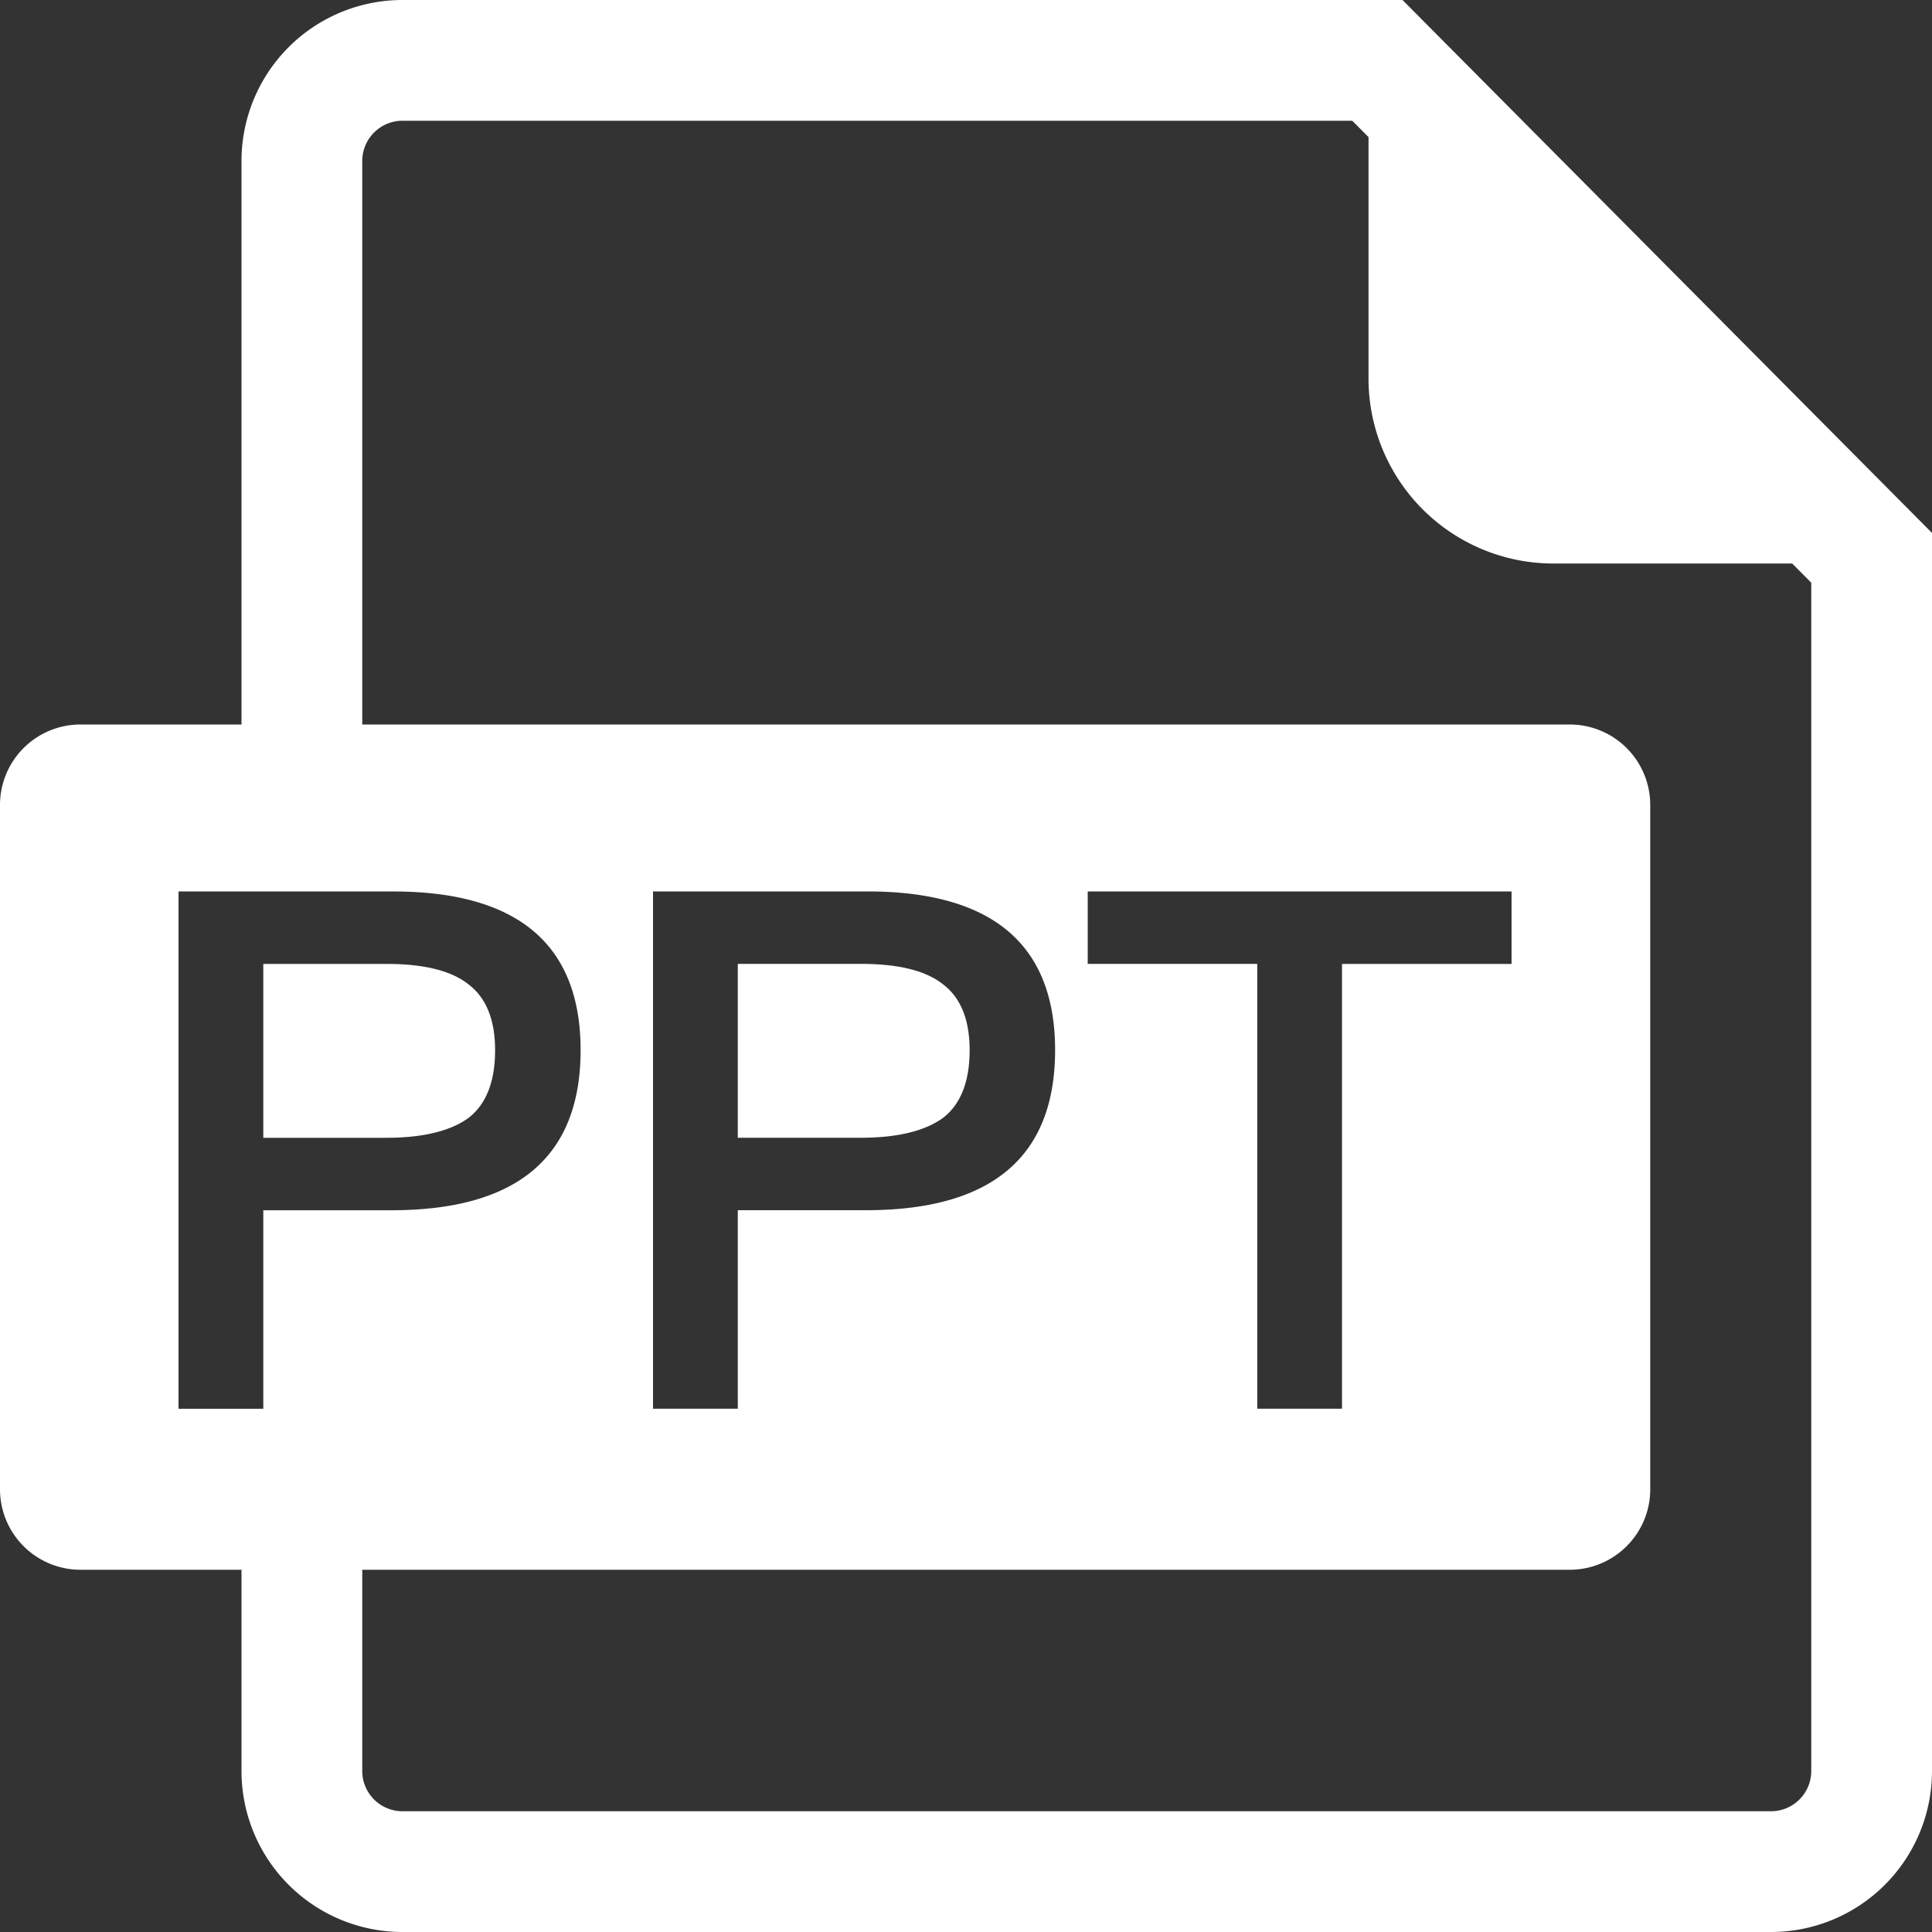
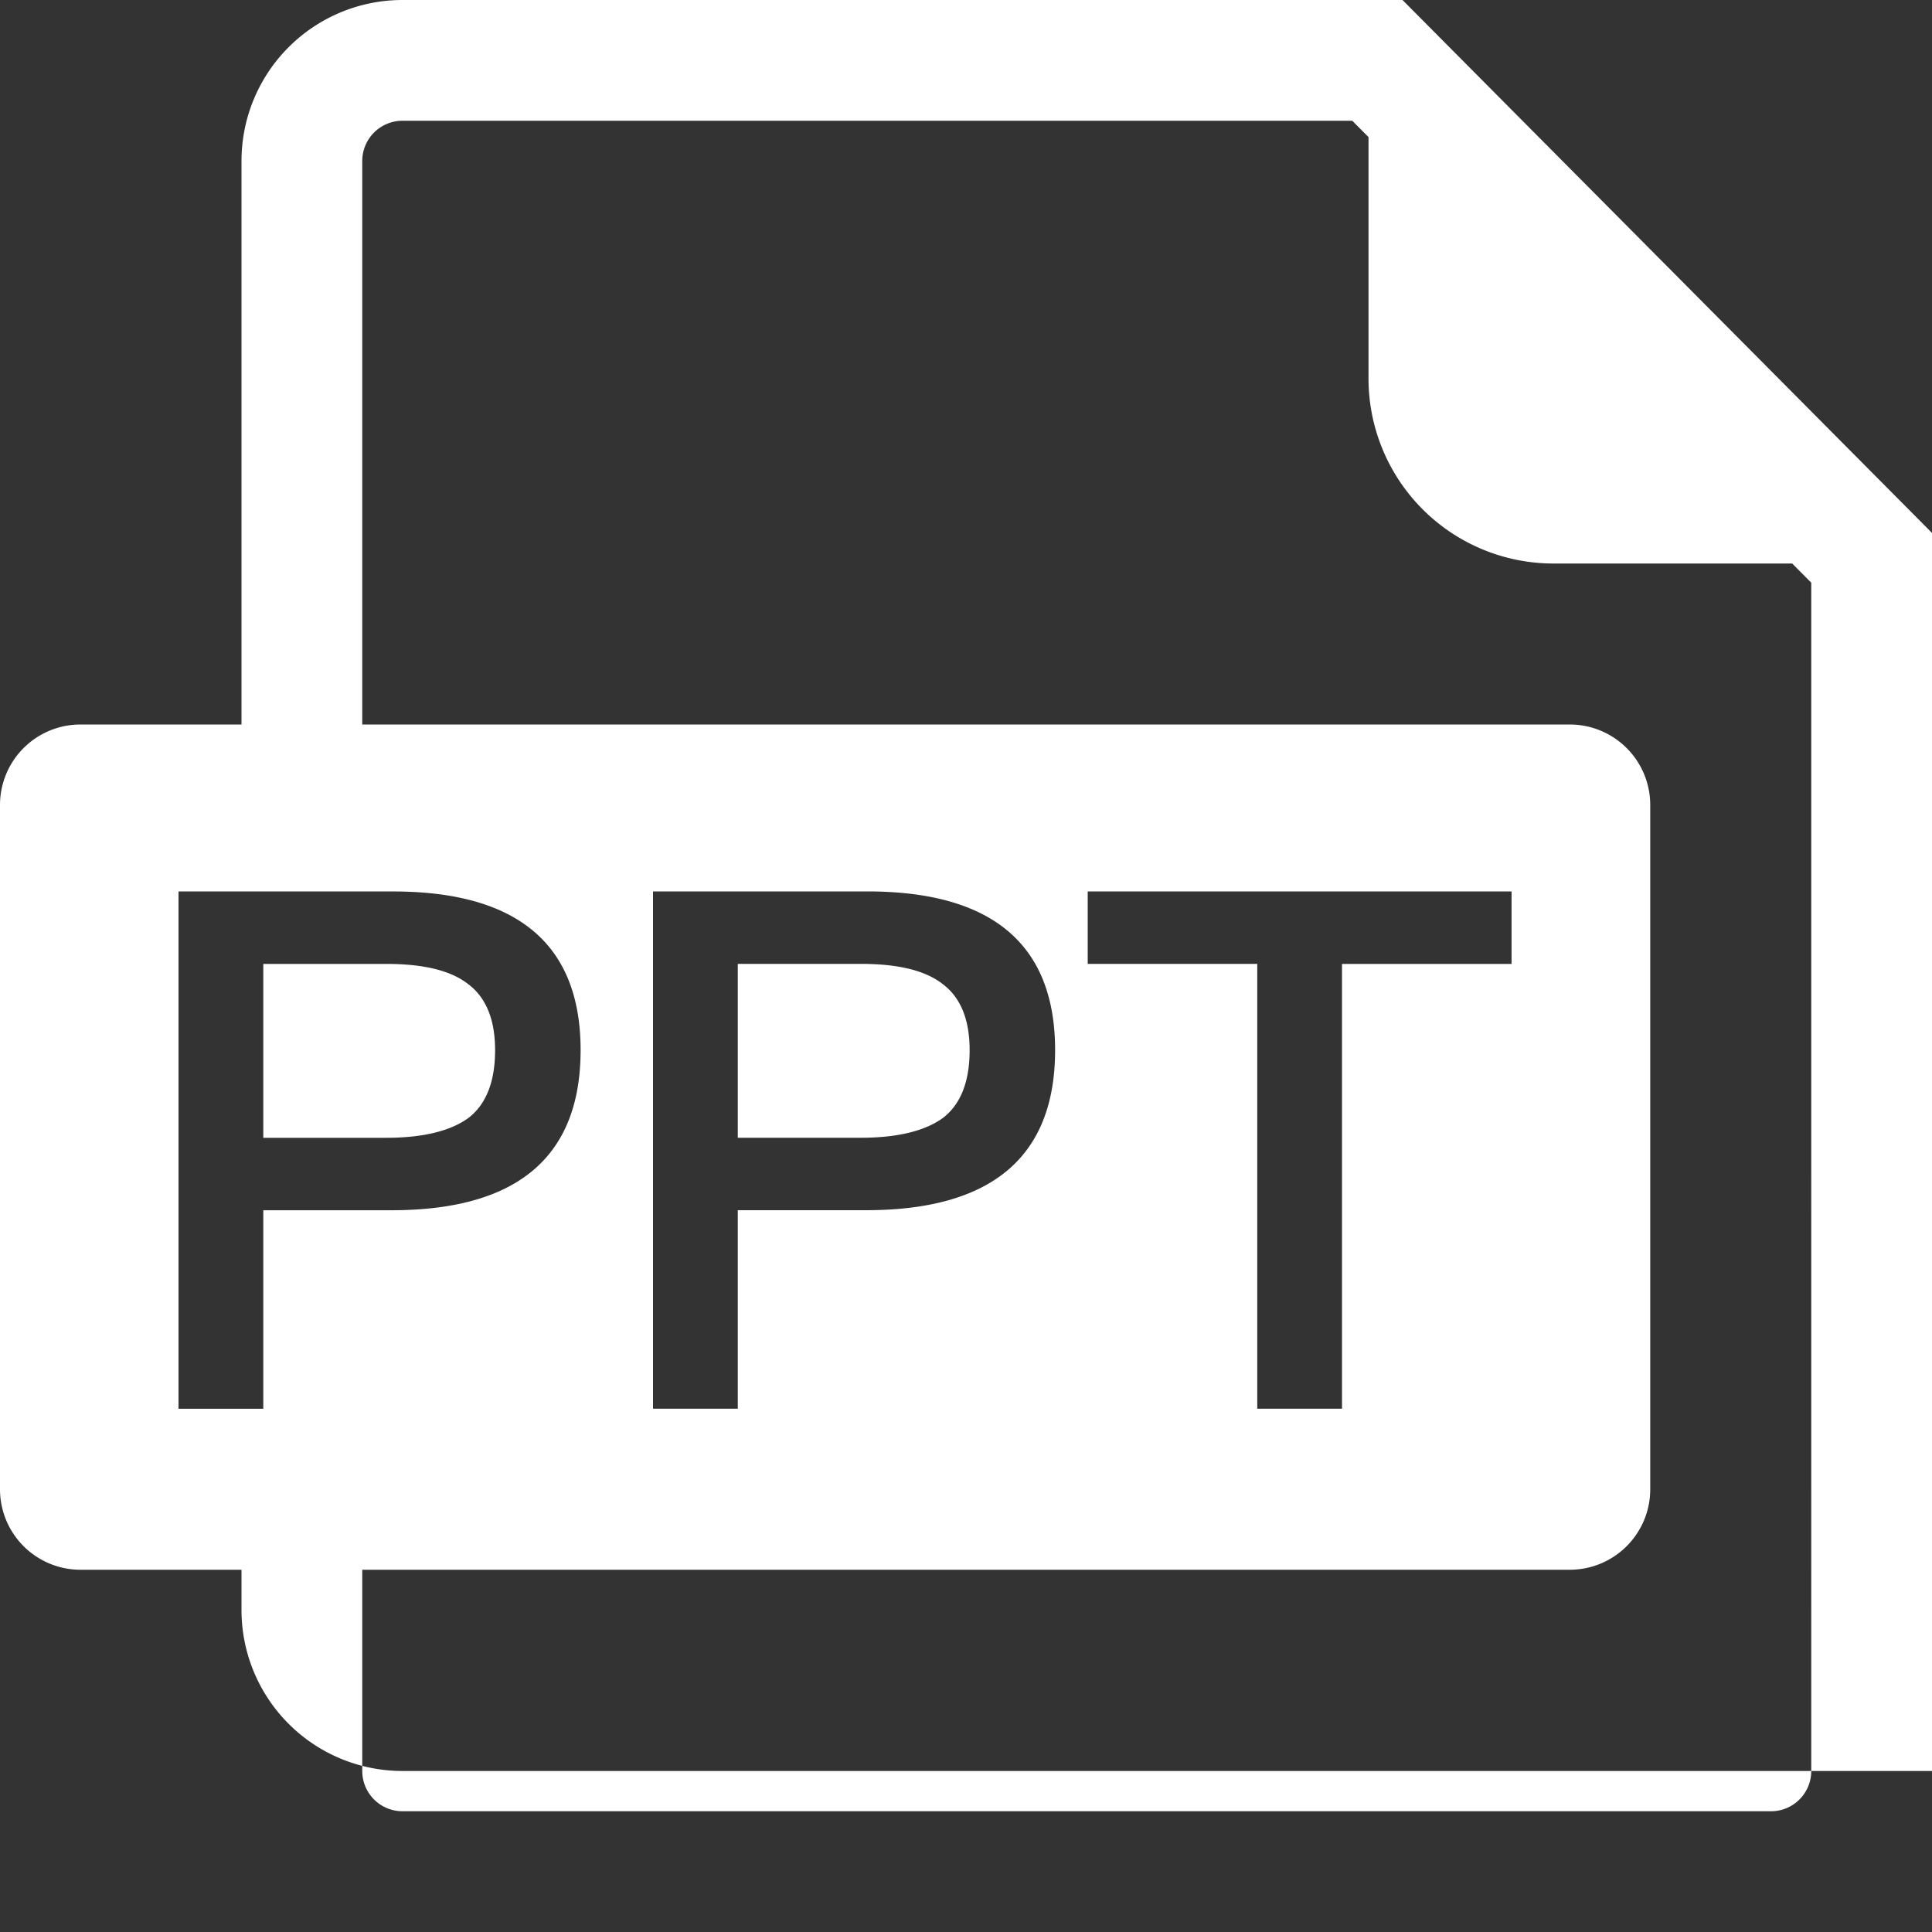
<svg xmlns="http://www.w3.org/2000/svg" t="1579077256103" class="icon" viewBox="0 0 1024 1024" version="1.1" p-id="14787" width="100" height="100">
  <rect x="0" y="0" width="1024" height="1024" fill="#333333" stroke="none" />
  <defs>
    <style type="text/css" />
  </defs>
-   <path d="M192 384h640a42.66 42.66 0 0 1 42.66 42.66v362.68c0 23.552-19.087 42.66-42.66 42.66H192v106.66a21.34 21.34 0 0 0 21.34 21.34h725.32c11.796 0 21.34-9.544 21.34-21.34V308.838l-10.097-10.158h-126.525a98.038 98.038 0 0 1-98.038-98.038V72.663l-8.622-8.663h-503.398a21.34 21.34 0 0 0-21.32 21.34V384zM128 832H42.66A42.66 42.66 0 0 1 0 789.34V426.66a42.66 42.66 0 0 1 42.66-42.66H128V85.34A85.34 85.34 0 0 1 213.34 0h530.022L1024 282.46v656.2A85.34 85.34 0 0 1 938.66 1024H213.34a85.34 85.34 0 0 1-85.34-85.34v-106.66zM94.618 472.494v274.166h44.933v-105.206h67.953c66.826 0 100.229-28.426 100.229-84.869 0-56.054-33.403-84.091-99.451-84.091H94.618z m44.933 38.4H204.8c19.579 0 34.181 3.461 43.397 10.752 9.216 6.902 14.213 18.432 14.213 34.939 0 16.507-4.608 28.426-13.824 35.717-9.216 6.902-23.818 10.752-43.786 10.752H139.551v-92.16zM346.112 472.474v274.166h44.933v-105.206h67.973c66.806 0 100.209-28.426 100.209-84.869 0-56.054-33.403-84.091-99.451-84.091h-113.664z m44.933 38.4h65.27c19.599 0 34.181 3.461 43.397 10.752 9.216 6.902 14.213 18.432 14.213 34.939 0 16.507-4.608 28.426-13.824 35.717-9.216 6.902-23.818 10.752-43.786 10.752h-65.27v-92.16z m185.467-38.4v38.4h89.866v235.766h44.913V510.894h89.866V472.474H576.512z" p-id="14788" fill="#ffffff" />
+   <path d="M192 384h640a42.66 42.66 0 0 1 42.66 42.66v362.68c0 23.552-19.087 42.66-42.66 42.66H192v106.66a21.34 21.34 0 0 0 21.34 21.34h725.32c11.796 0 21.34-9.544 21.34-21.34V308.838l-10.097-10.158h-126.525a98.038 98.038 0 0 1-98.038-98.038V72.663l-8.622-8.663h-503.398a21.34 21.34 0 0 0-21.32 21.34V384zM128 832H42.66A42.66 42.66 0 0 1 0 789.34V426.66a42.66 42.66 0 0 1 42.66-42.66H128V85.34A85.34 85.34 0 0 1 213.34 0h530.022L1024 282.46v656.2H213.34a85.34 85.34 0 0 1-85.34-85.34v-106.66zM94.618 472.494v274.166h44.933v-105.206h67.953c66.826 0 100.229-28.426 100.229-84.869 0-56.054-33.403-84.091-99.451-84.091H94.618z m44.933 38.4H204.8c19.579 0 34.181 3.461 43.397 10.752 9.216 6.902 14.213 18.432 14.213 34.939 0 16.507-4.608 28.426-13.824 35.717-9.216 6.902-23.818 10.752-43.786 10.752H139.551v-92.16zM346.112 472.474v274.166h44.933v-105.206h67.973c66.806 0 100.209-28.426 100.209-84.869 0-56.054-33.403-84.091-99.451-84.091h-113.664z m44.933 38.4h65.27c19.599 0 34.181 3.461 43.397 10.752 9.216 6.902 14.213 18.432 14.213 34.939 0 16.507-4.608 28.426-13.824 35.717-9.216 6.902-23.818 10.752-43.786 10.752h-65.27v-92.16z m185.467-38.4v38.4h89.866v235.766h44.913V510.894h89.866V472.474H576.512z" p-id="14788" fill="#ffffff" />
</svg>